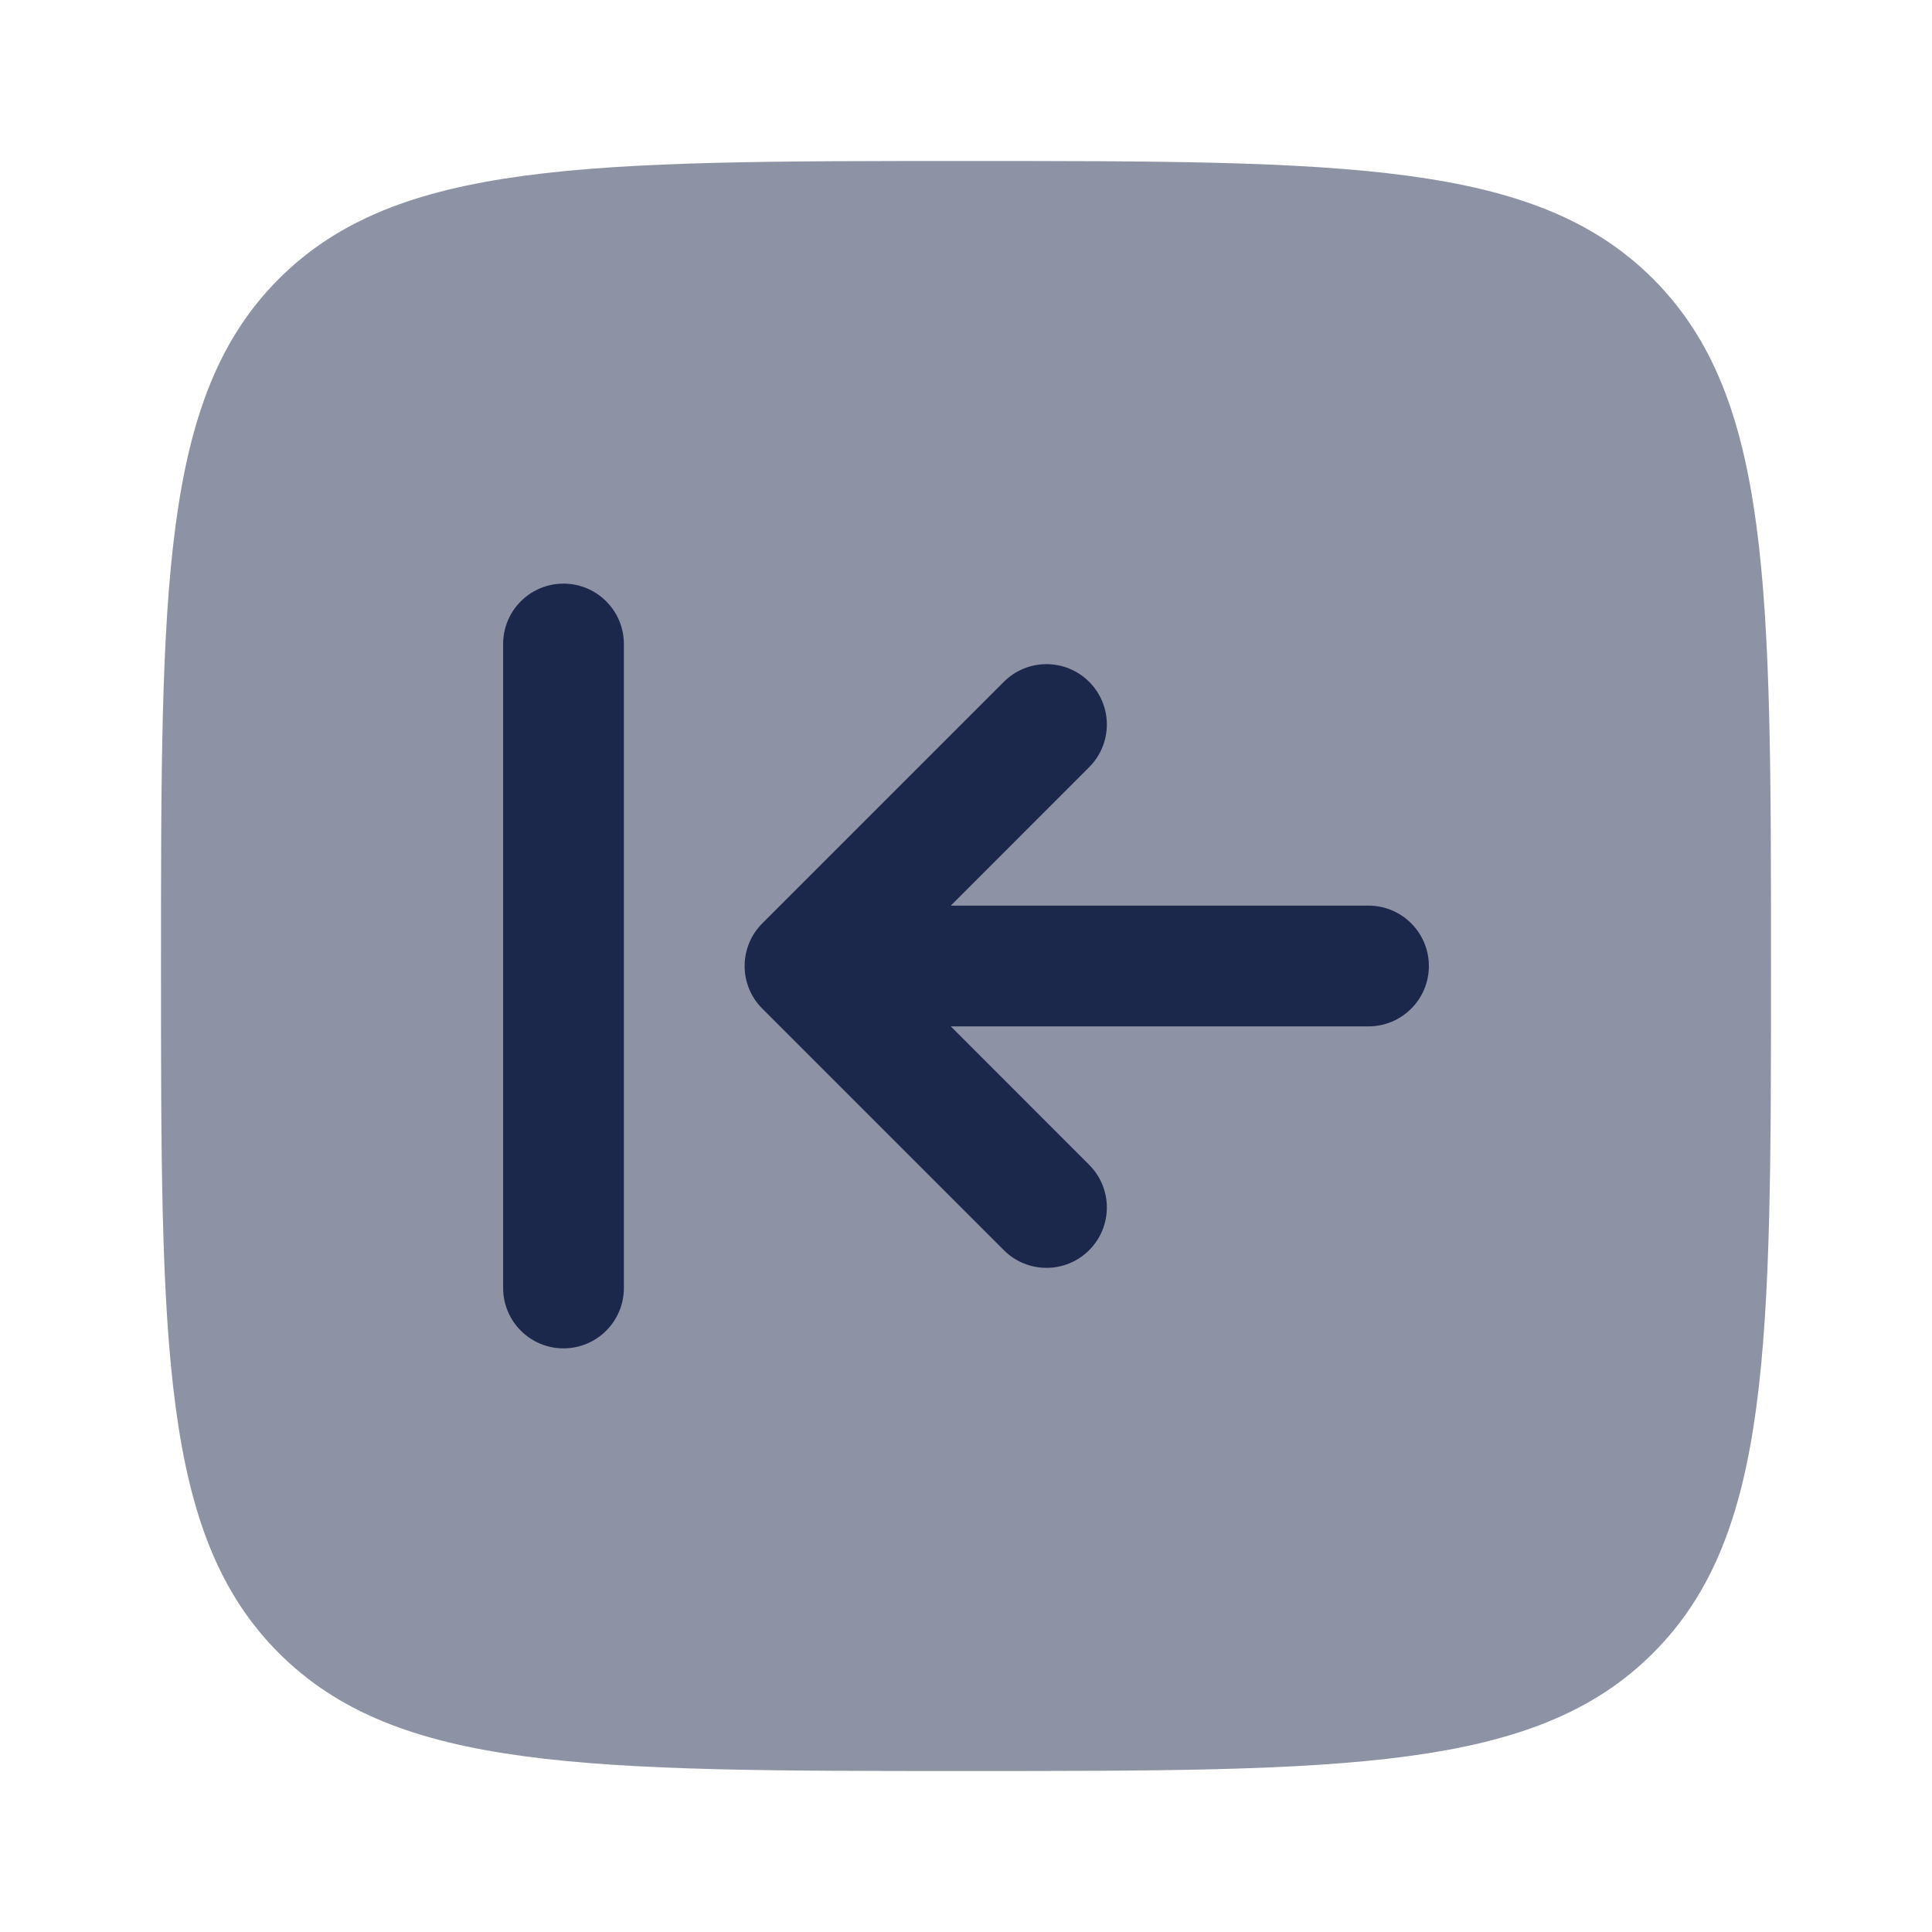
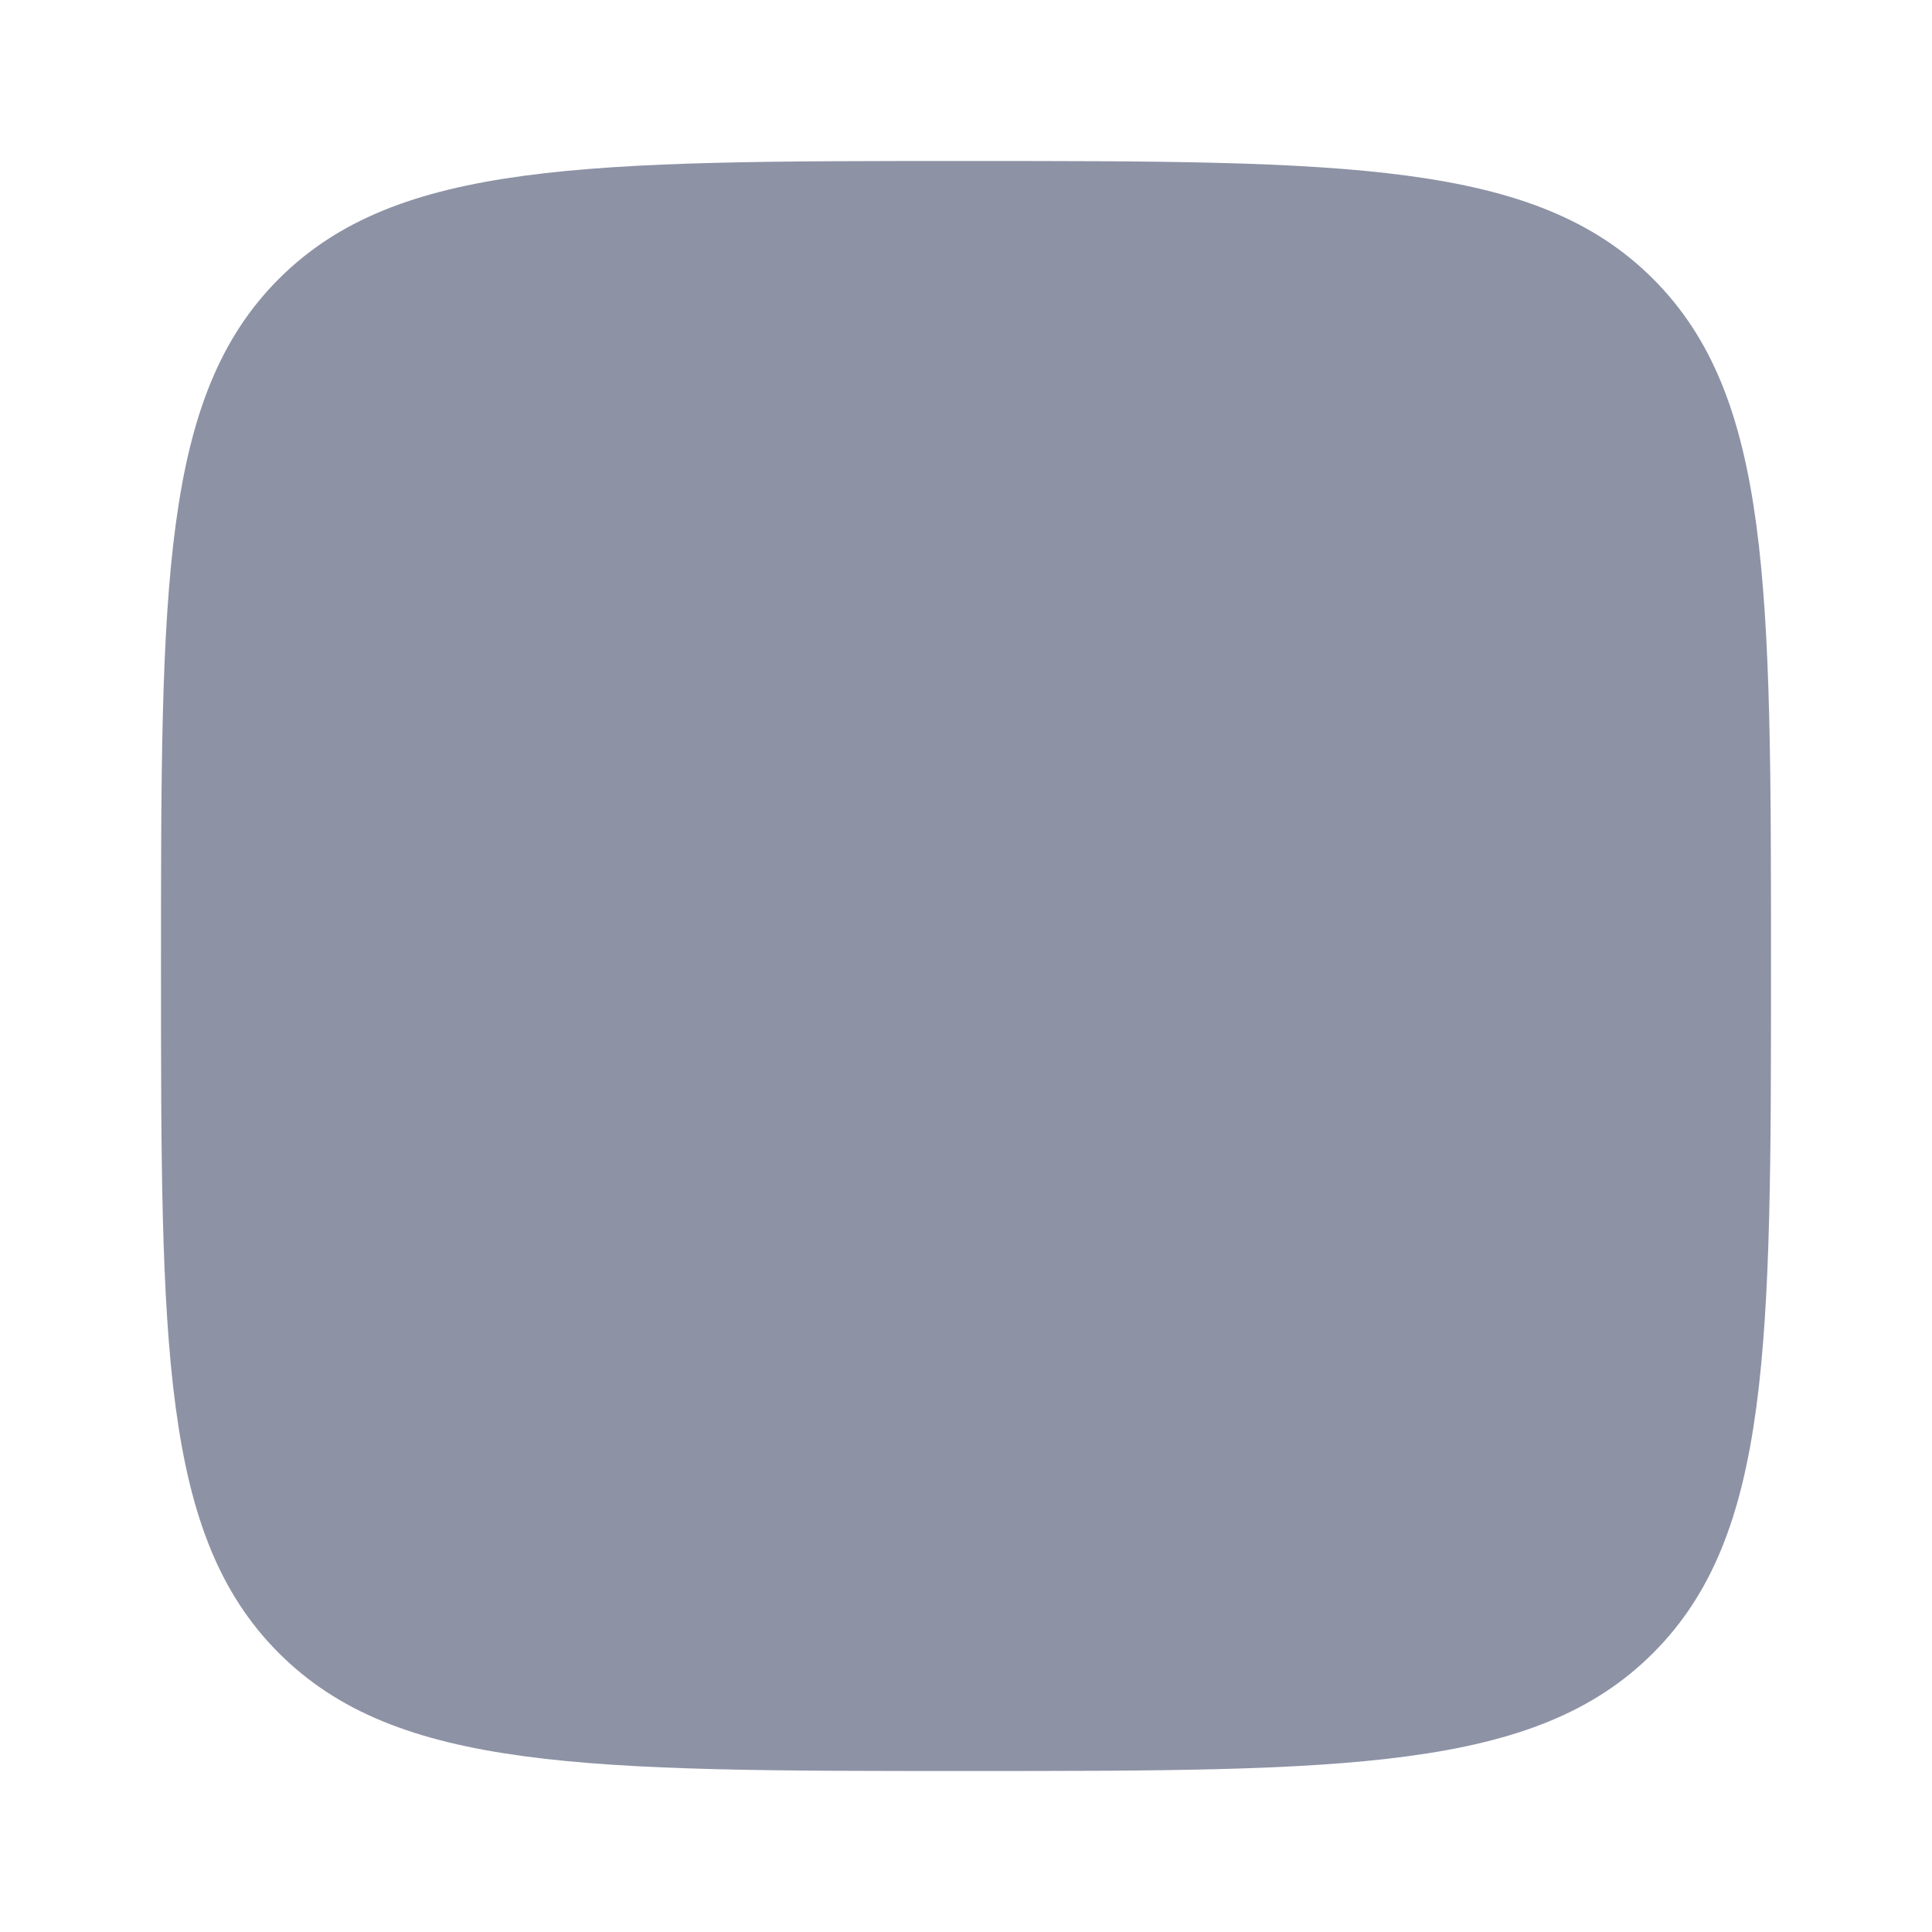
<svg xmlns="http://www.w3.org/2000/svg" width="800px" height="800px" viewBox="0 0 24 24" fill="none">
  <path opacity="0.5" d="M2 12C2 7.286 2 4.929 3.464 3.464C4.929 2 7.286 2 12 2C16.714 2 19.071 2 20.535 3.464C22 4.929 22 7.286 22 12C22 16.714 22 19.071 20.535 20.535C19.071 22 16.714 22 12 22C7.286 22 4.929 22 3.464 20.535C2 19.071 2 16.714 2 12Z" fill="#1C274C" />
-   <path d="M7.75 8C7.75 7.586 7.414 7.25 7 7.25C6.586 7.25 6.25 7.586 6.25 8V16C6.25 16.414 6.586 16.75 7 16.75C7.414 16.75 7.75 16.414 7.75 16L7.75 8Z" fill="#1C274C" />
-   <path d="M17 12.75C17.414 12.75 17.75 12.414 17.75 12C17.75 11.586 17.414 11.25 17 11.25L11.811 11.25L13.53 9.53C13.823 9.237 13.823 8.763 13.53 8.47C13.237 8.177 12.763 8.177 12.47 8.47L9.47 11.47C9.329 11.61 9.25 11.801 9.25 12C9.25 12.199 9.329 12.39 9.47 12.53L12.47 15.53C12.763 15.823 13.237 15.823 13.53 15.53C13.823 15.237 13.823 14.763 13.53 14.47L11.811 12.75H17Z" fill="#1C274C" />
</svg>